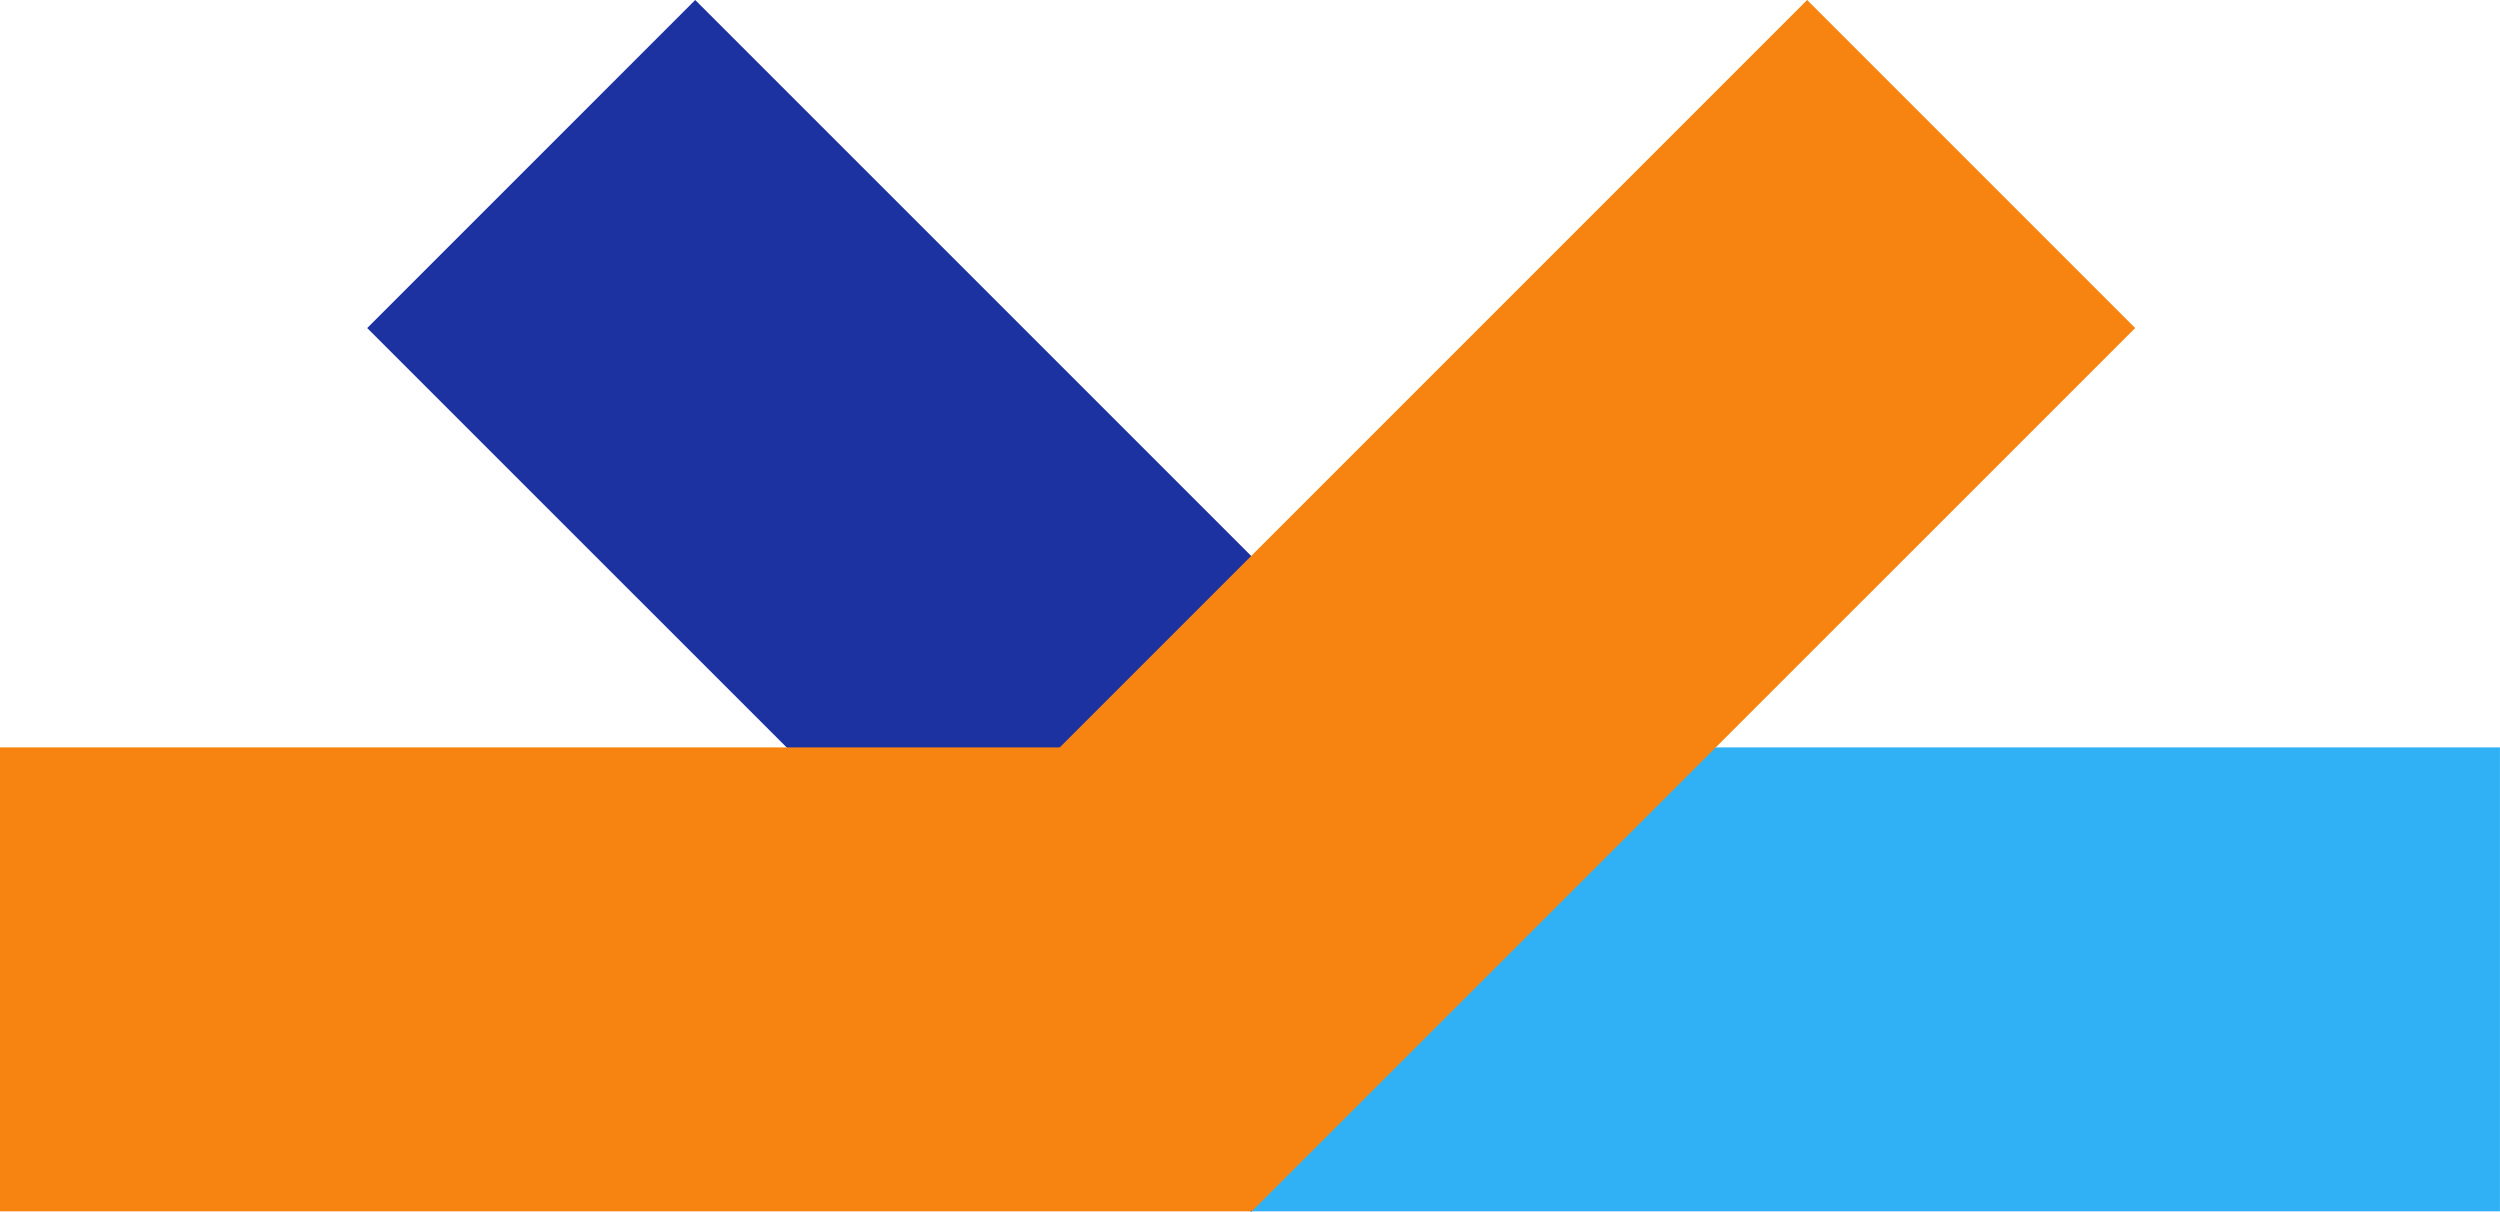
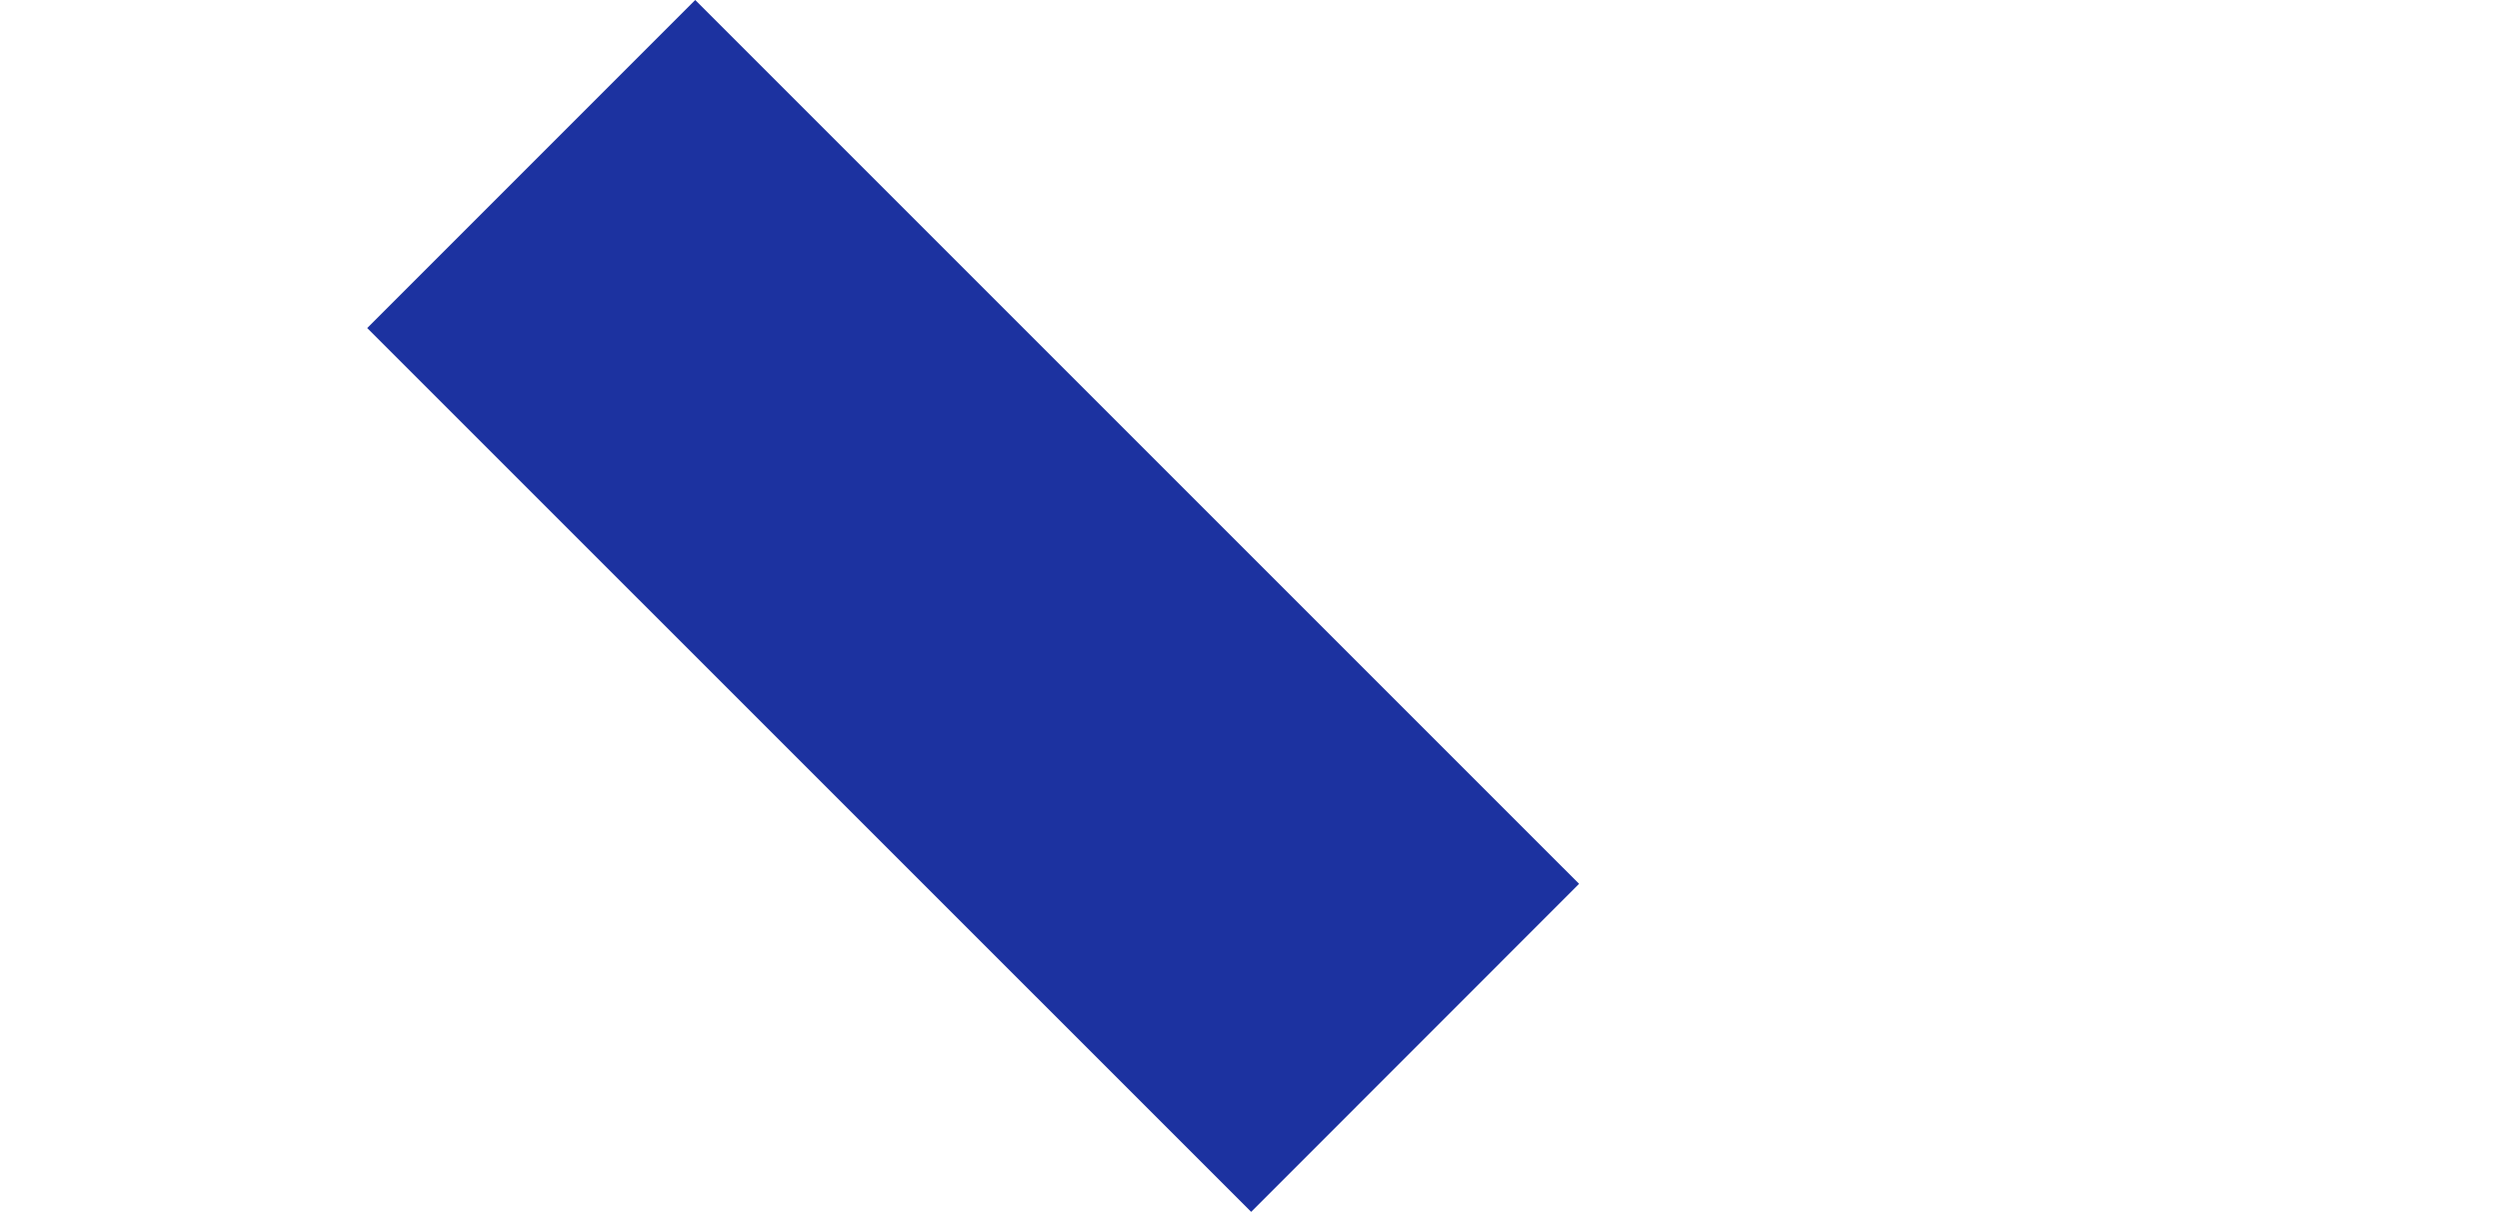
<svg xmlns="http://www.w3.org/2000/svg" viewBox="0 0 499.99 242.37">
  <defs>
    <style>.cls-1{fill:none;}.cls-2{clip-path:url(#clip-path);}.cls-3{fill:#1c32a0;}.cls-4{fill:#30b1f5;}.cls-5{fill:#f78411;}</style>
    <clipPath id="clip-path" transform="translate(0 -0.01)">
      <rect class="cls-1" width="500" height="242.38" />
    </clipPath>
  </defs>
  <g id="Layer_2" data-name="Layer 2">
    <g id="Layer_1-2" data-name="Layer 1">
      <g id="main-symbol">
        <g class="cls-2">
          <polygon class="cls-3" points="139.04 0 73.44 65.61 250.23 242.37 315.81 176.76 139.04 0" />
-           <rect class="cls-4" x="249.99" y="149.48" width="249.99" height="92.78" />
-           <rect class="cls-5" y="149.48" width="249.99" height="92.78" />
-           <polygon class="cls-5" points="361.42 0 184.66 176.76 250.24 242.37 427.03 65.61 361.42 0" />
        </g>
      </g>
    </g>
  </g>
</svg>